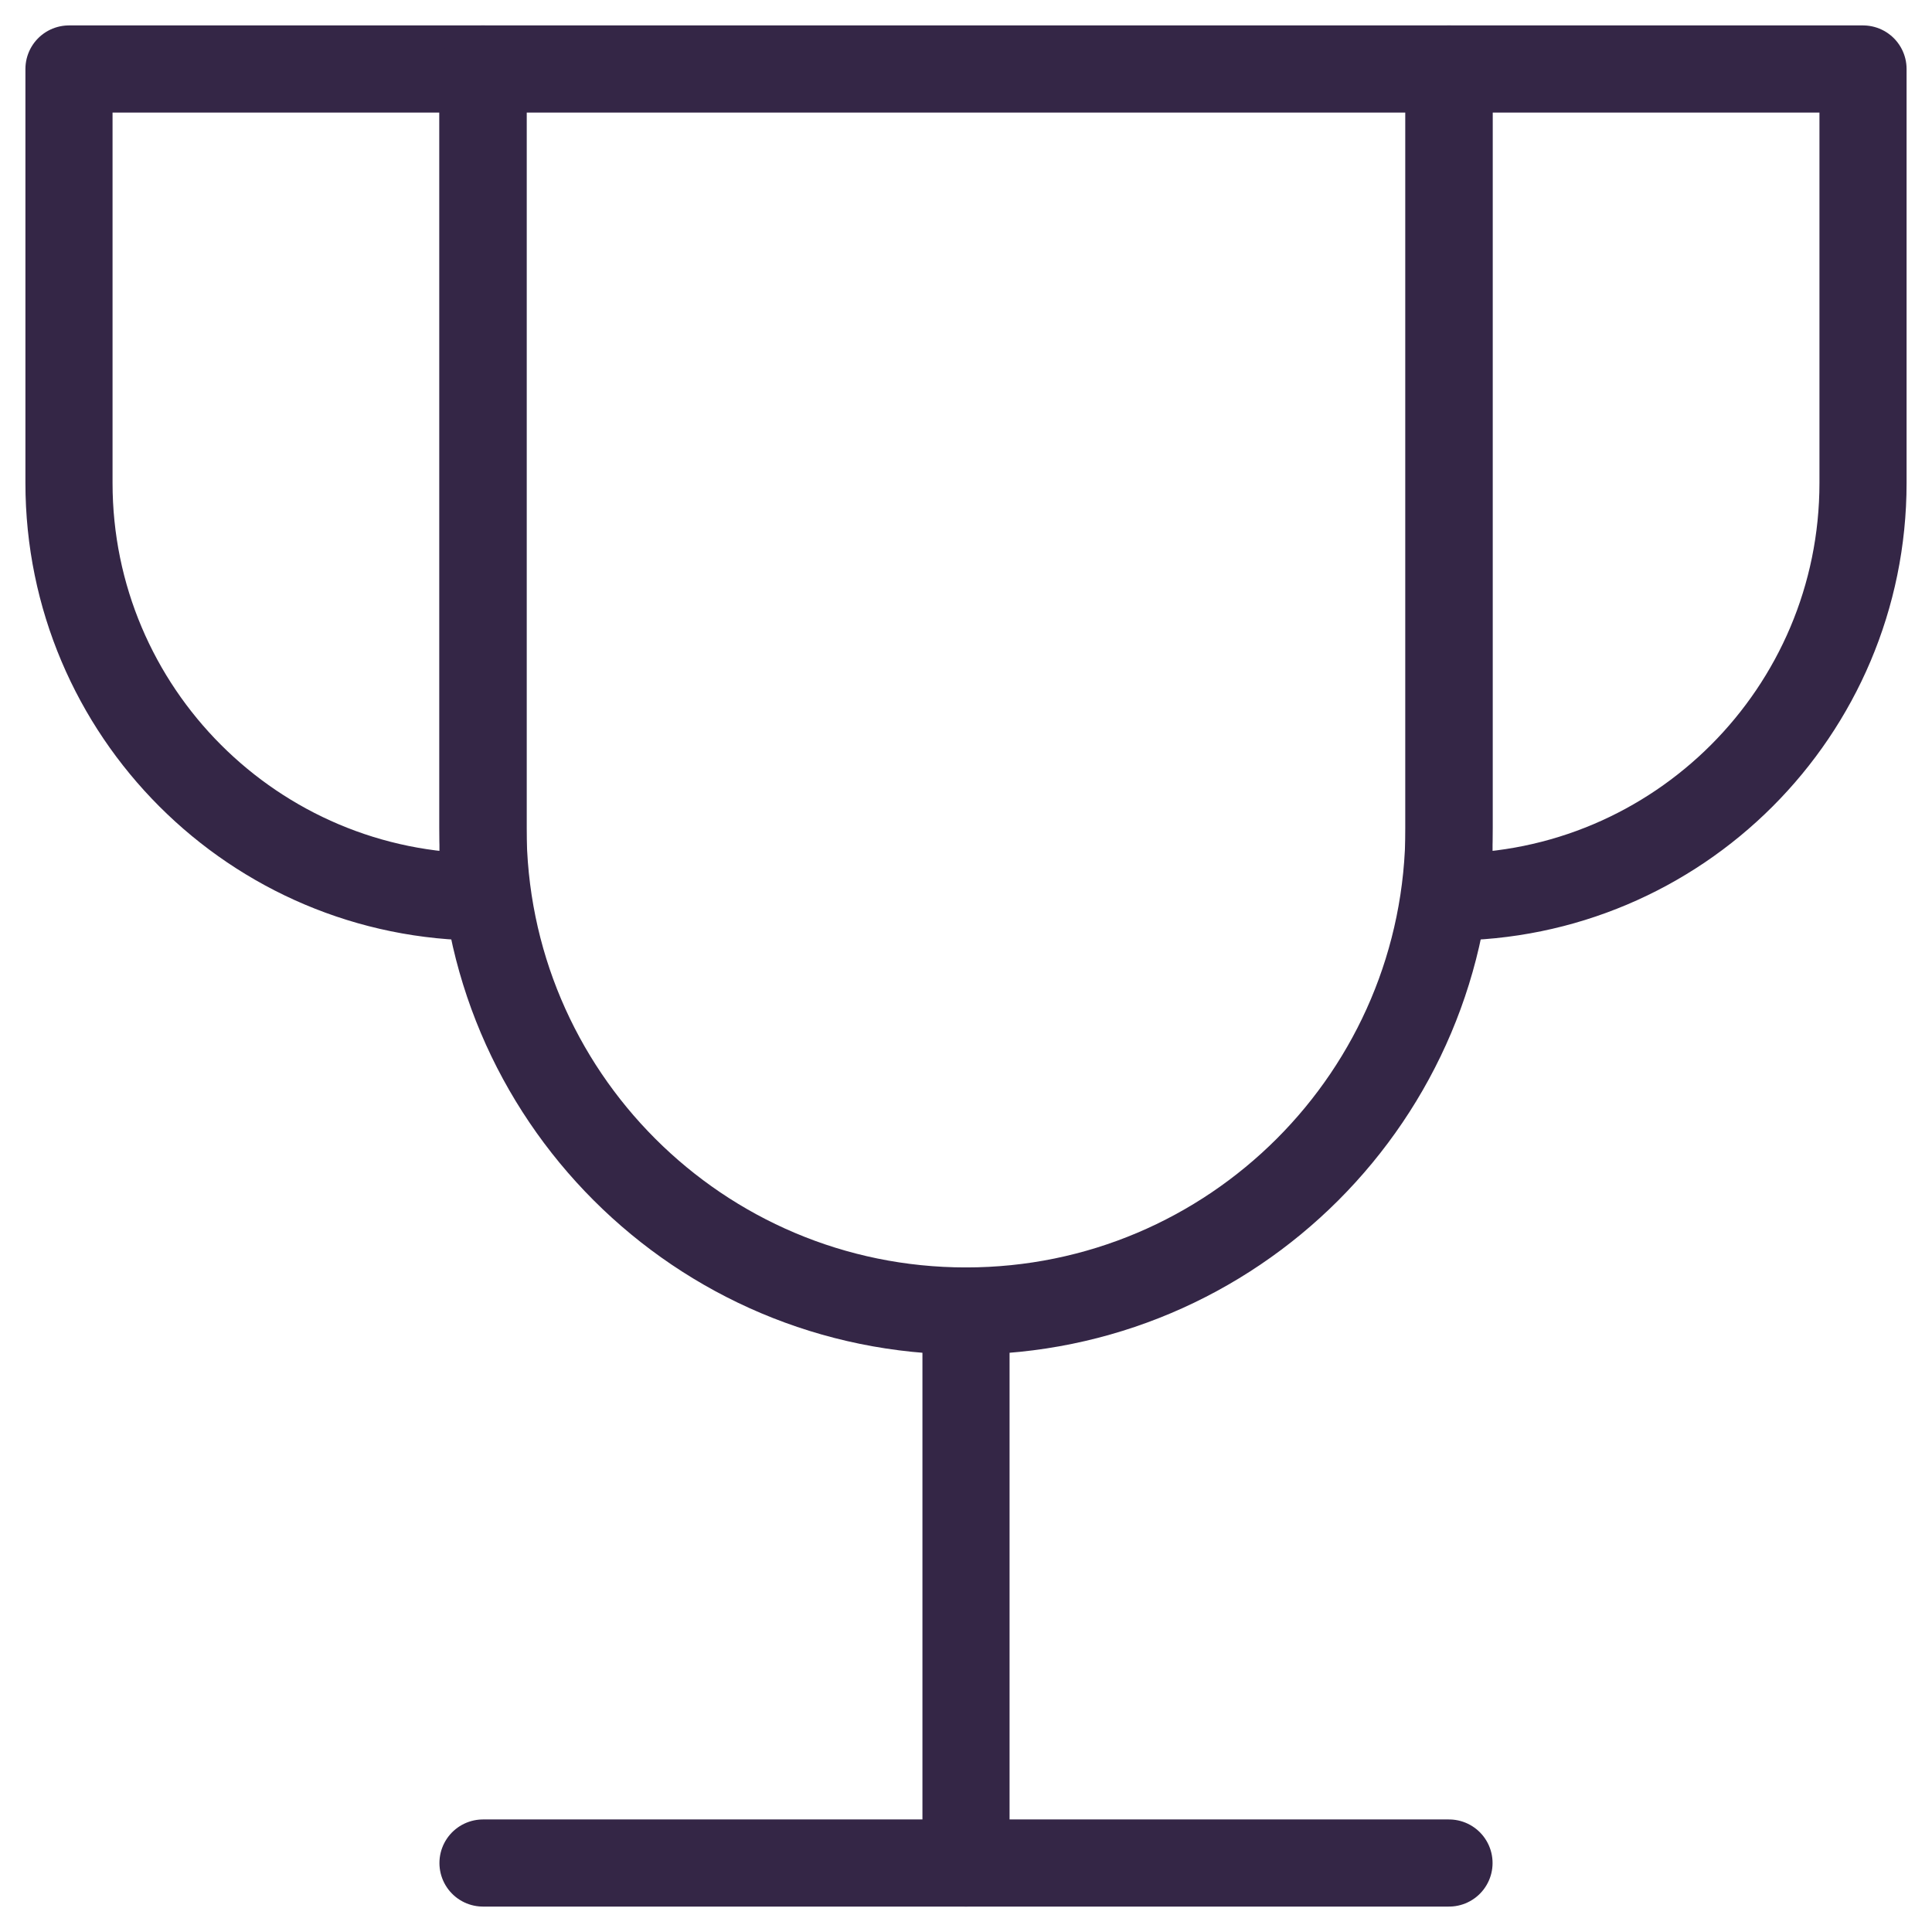
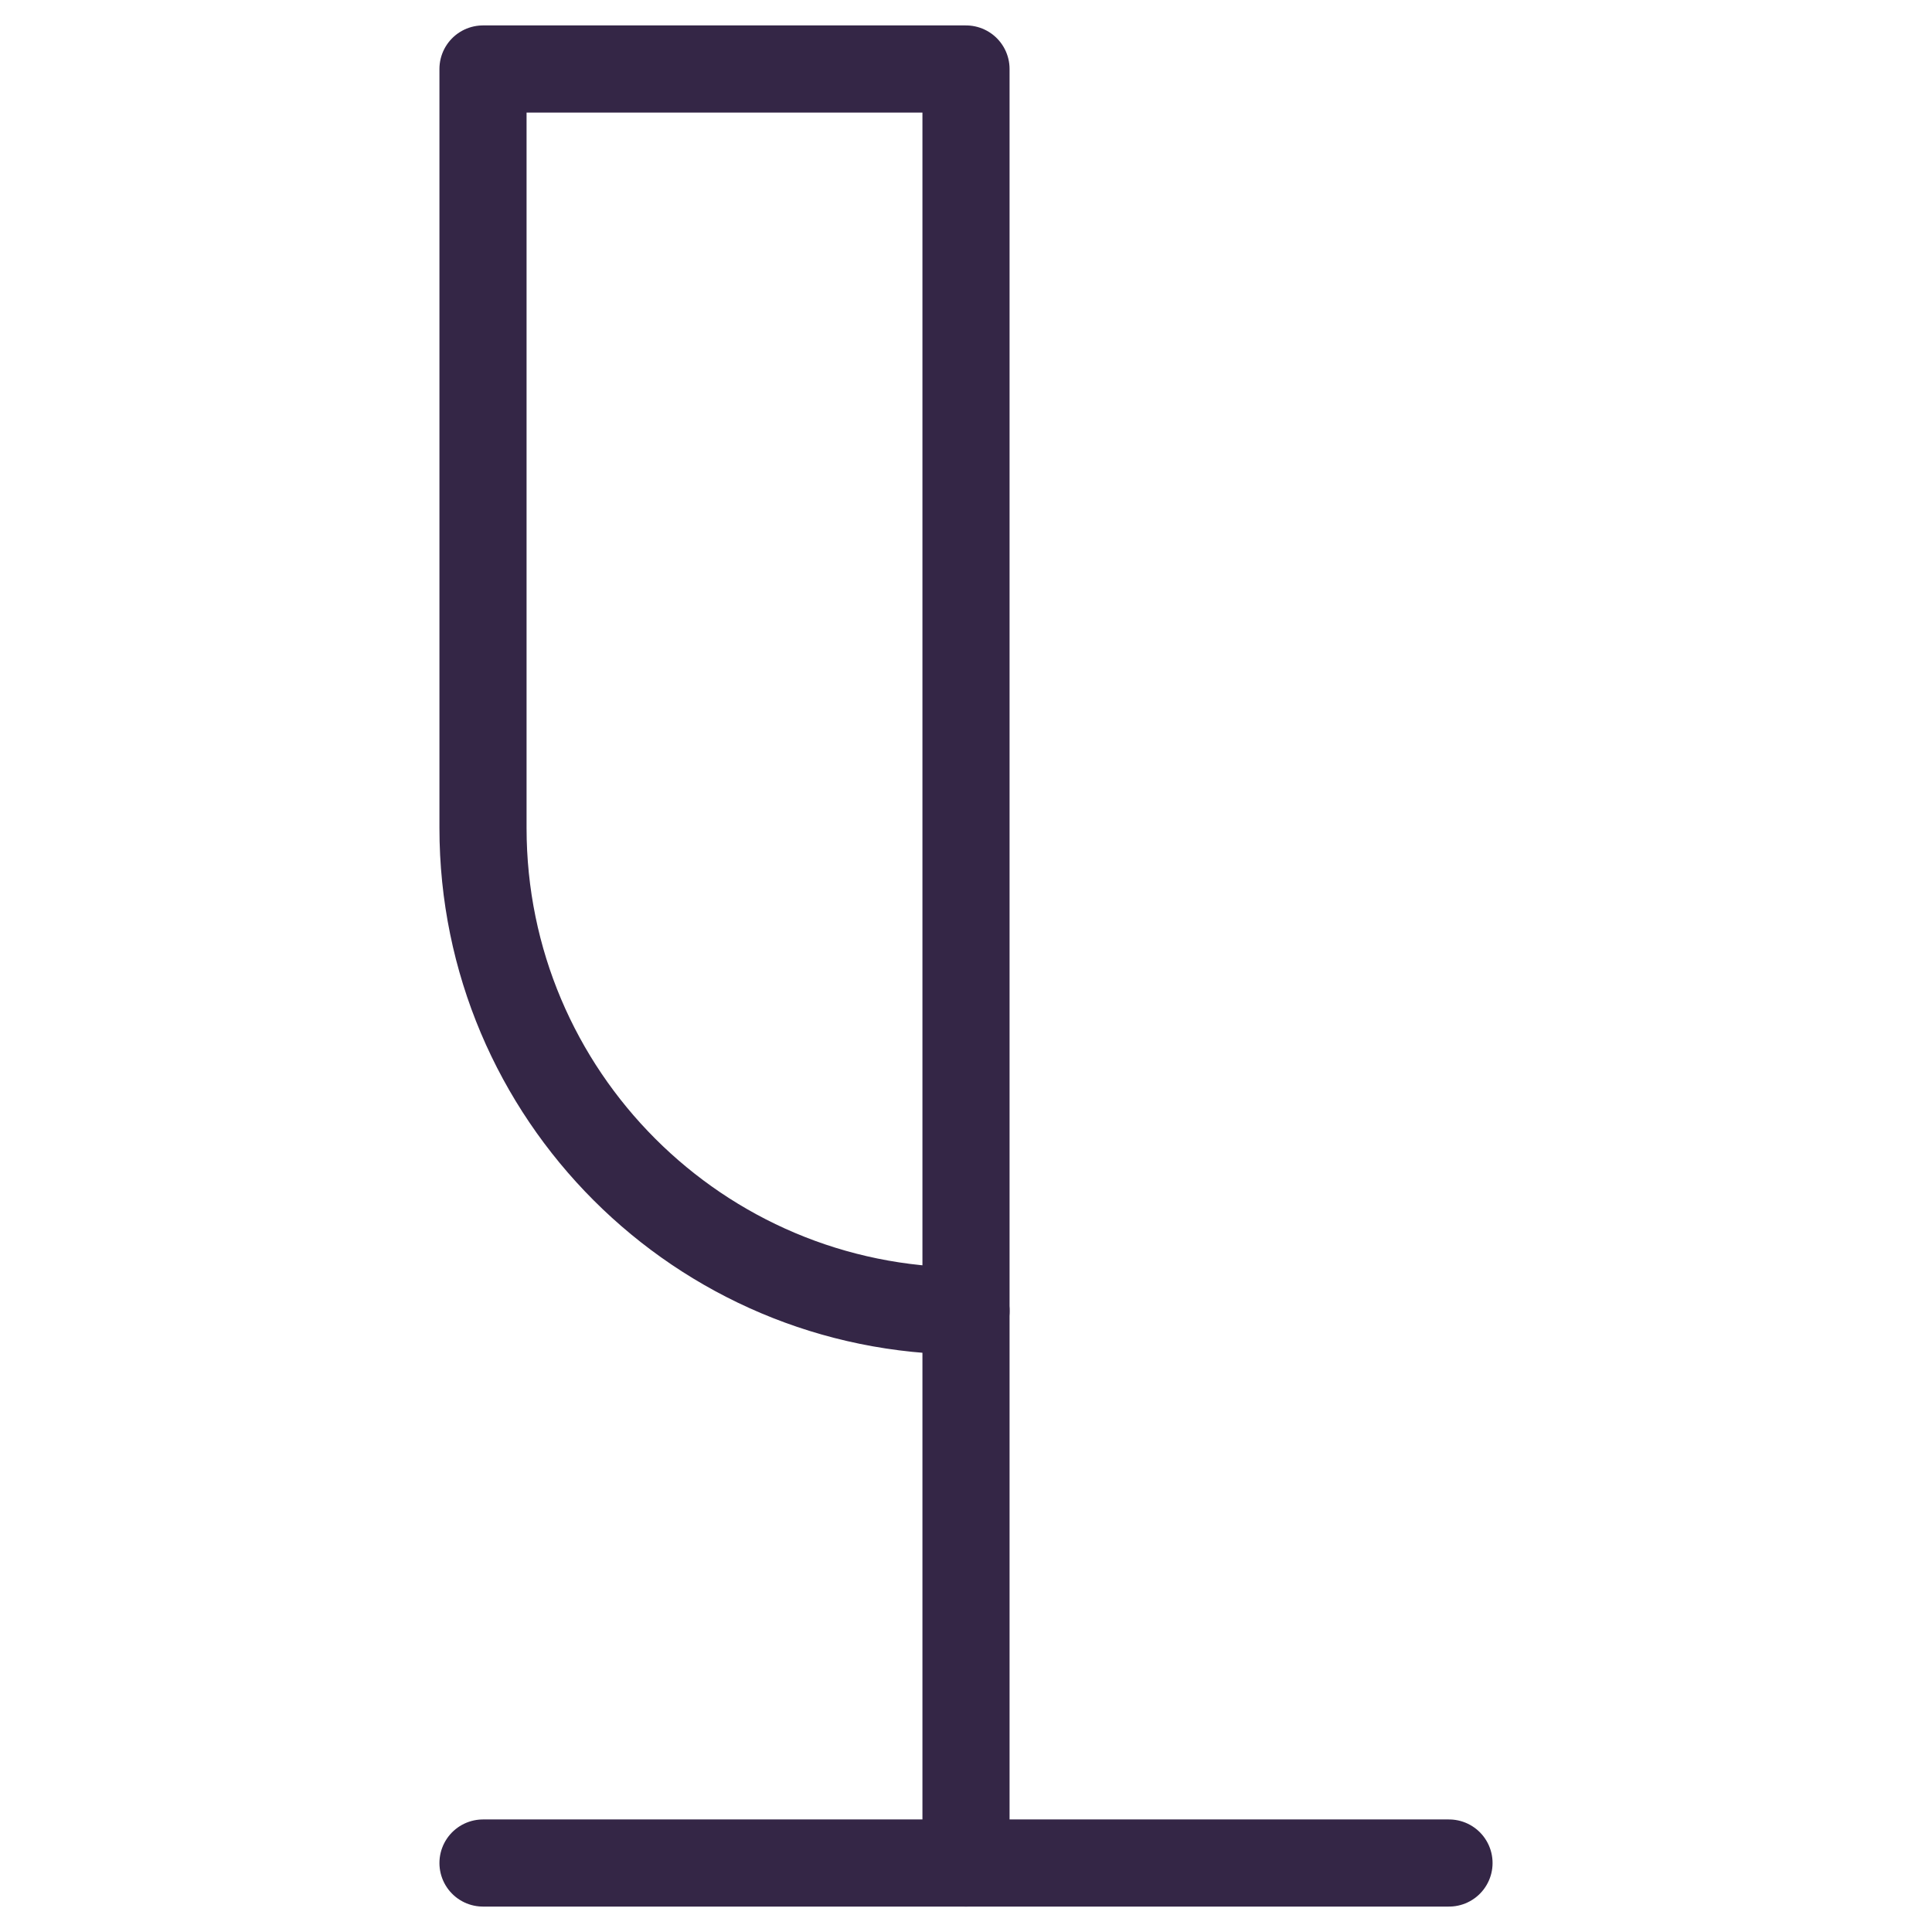
<svg xmlns="http://www.w3.org/2000/svg" width="51" height="51" viewBox="0 0 51 51" fill="none">
  <g clip-path="url(#clip0_328_2987)">
    <path d="M25.5 34.607V49.178" stroke="#342646" stroke-width="2.3" stroke-linecap="round" stroke-linejoin="round" />
    <path d="M12.75 49.179H38.25" stroke="#342646" stroke-width="2.3" stroke-linecap="round" stroke-linejoin="round" />
-     <path d="M12.75 1.821H1.821V12.75C1.821 18.785 6.714 23.678 12.75 23.678V1.821Z" stroke="#342646" stroke-width="2.3" stroke-linecap="round" stroke-linejoin="round" />
-     <path d="M38.25 1.821H49.179V12.75C49.179 18.785 44.286 23.678 38.25 23.678V1.821Z" stroke="#342646" stroke-width="2.3" stroke-linecap="round" stroke-linejoin="round" />
-     <path d="M12.75 1.821V21.857C12.75 28.899 18.458 34.607 25.5 34.607C32.542 34.607 38.25 28.899 38.25 21.857V1.821H12.75Z" stroke="#342646" stroke-width="2.3" stroke-linecap="round" stroke-linejoin="round" />
+     <path d="M12.75 1.821V21.857C12.75 28.899 18.458 34.607 25.5 34.607V1.821H12.75Z" stroke="#342646" stroke-width="2.3" stroke-linecap="round" stroke-linejoin="round" />
  </g>
  <defs>
    <clipPath id="clip0_328_2987">
      <rect width="51" height="51" fill="white" />
    </clipPath>
  </defs>
</svg>